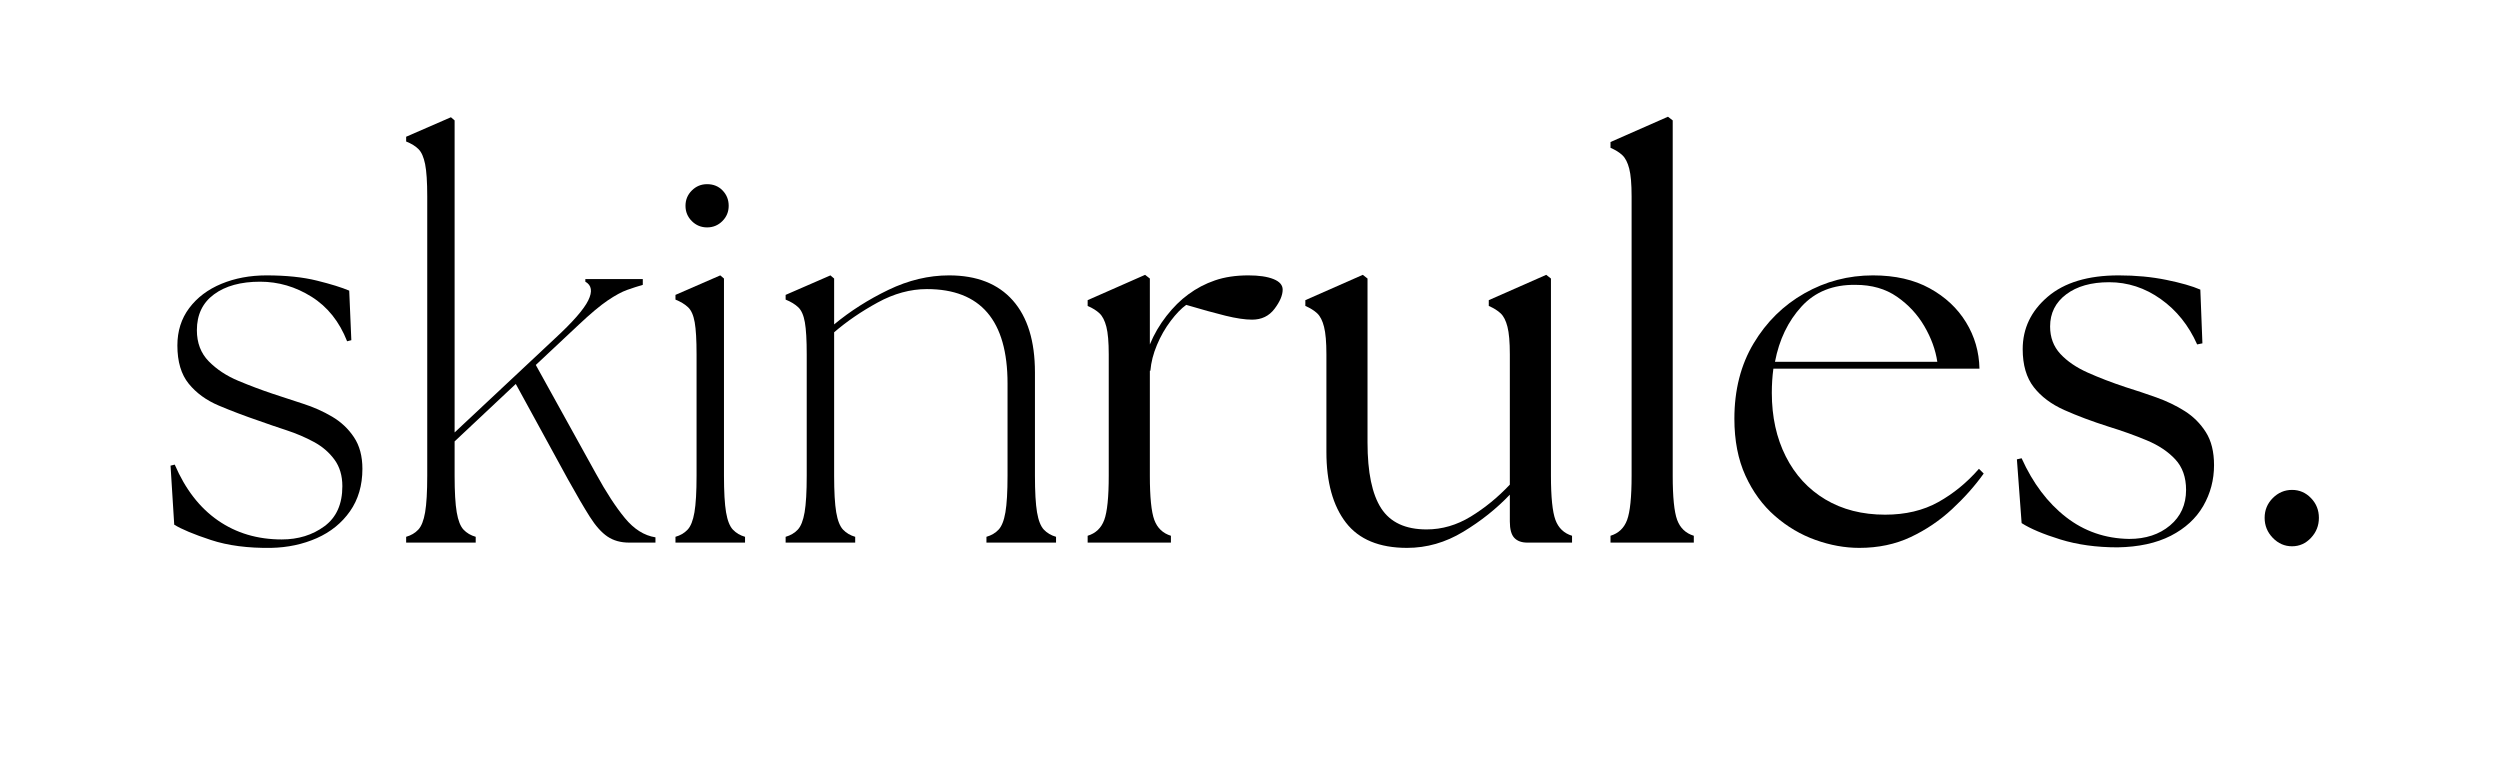
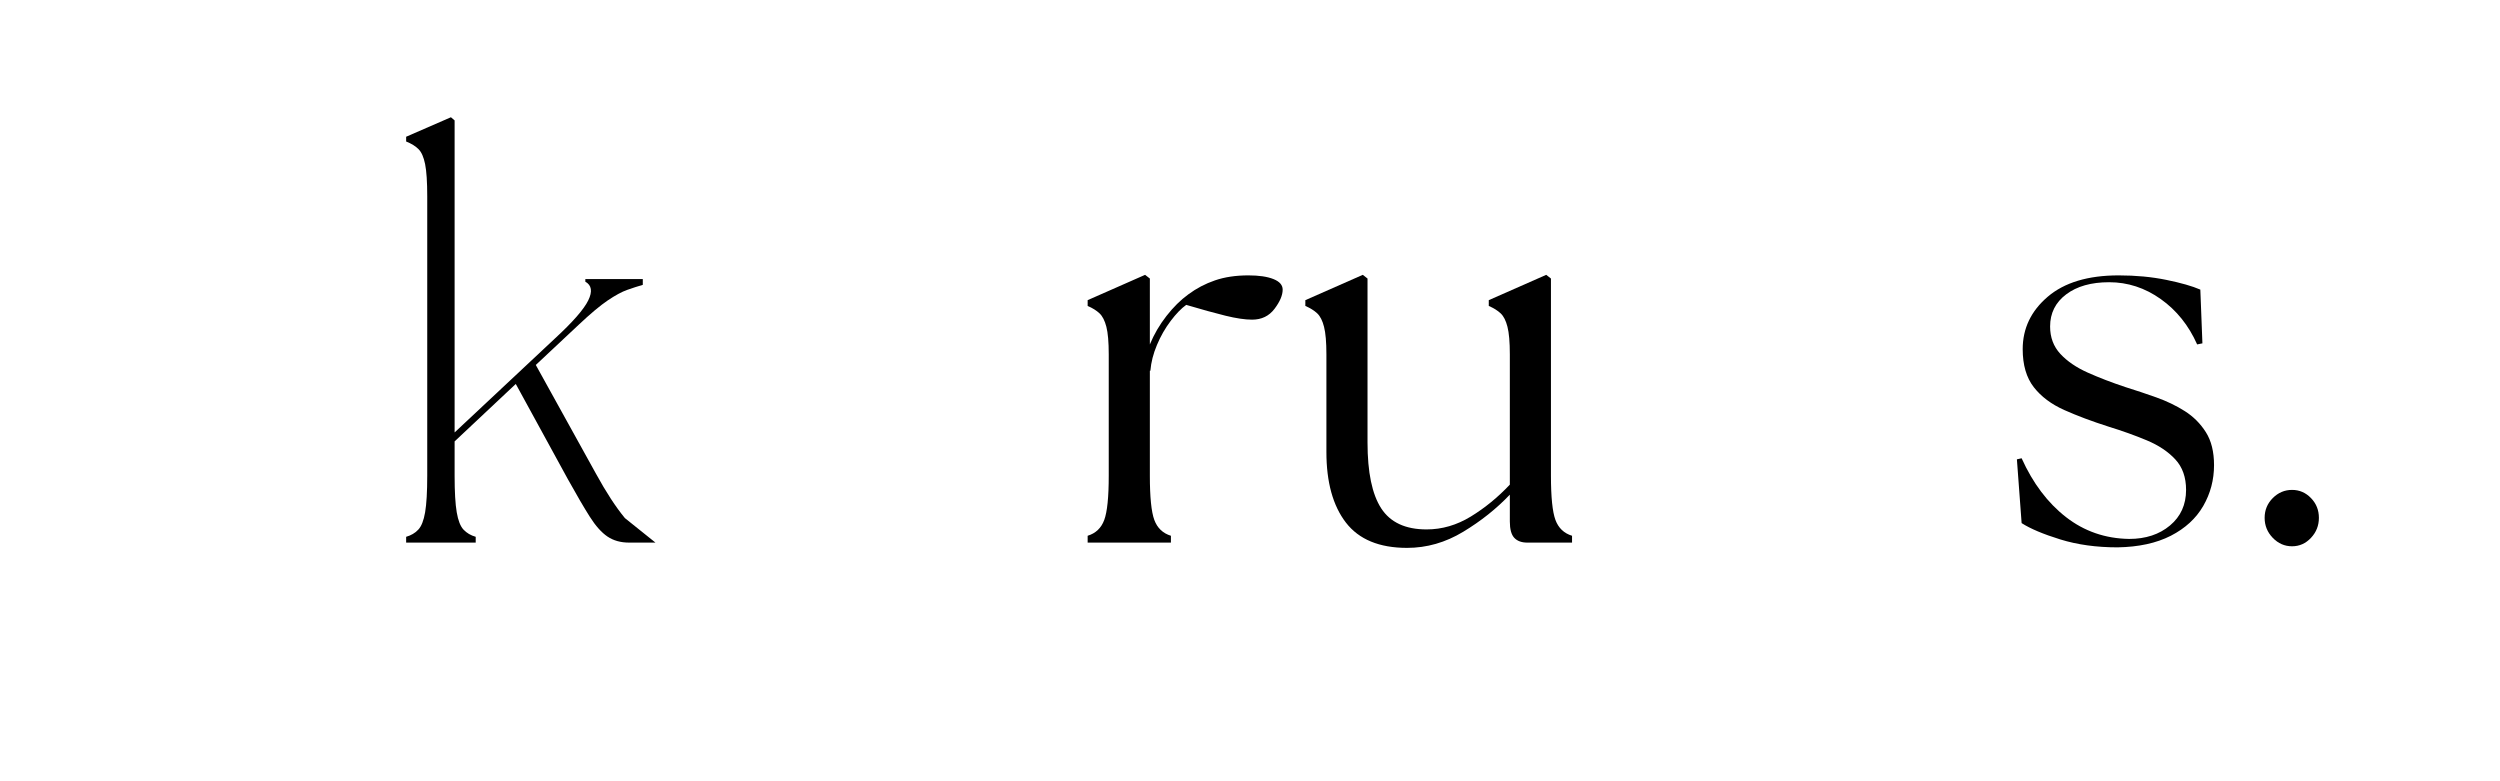
<svg xmlns="http://www.w3.org/2000/svg" version="1.2" preserveAspectRatio="xMidYMid meet" height="500" viewBox="0 0 1200 375" zoomAndPan="magnify" width="1600">
  <defs />
  <g id="cbefcffea4">
    <g style="fill:#000000;fill-opacity:1;">
      <g transform="translate(71.736, 260.45)">
-         <path d="M 58.438 2.531 C 47.312 2.695 37.656 1.43 29.469 -1.266 C 21.289 -3.961 15.43 -6.41 11.891 -8.609 L 10.125 -36.938 L 12.141 -37.438 C 17.203 -25.633 24.117 -16.695 32.891 -10.625 C 41.66 -4.551 51.863 -1.516 63.5 -1.516 C 71.426 -1.516 78.254 -3.625 83.984 -7.844 C 89.723 -12.062 92.594 -18.473 92.594 -27.078 C 92.594 -32.129 91.328 -36.383 88.797 -39.844 C 86.273 -43.301 82.988 -46.125 78.938 -48.312 C 74.883 -50.508 70.539 -52.367 65.906 -53.891 C 61.27 -55.41 56.844 -56.926 52.625 -58.438 C 45.707 -60.801 39.254 -63.25 33.266 -65.781 C 27.273 -68.312 22.469 -71.812 18.844 -76.281 C 15.219 -80.75 13.406 -86.863 13.406 -94.625 C 13.406 -101.539 15.301 -107.523 19.094 -112.578 C 22.895 -117.641 28.039 -121.52 34.531 -124.219 C 41.031 -126.914 48.242 -128.266 56.172 -128.266 C 65.609 -128.266 73.703 -127.422 80.453 -125.734 C 87.203 -124.055 92.348 -122.457 95.891 -120.938 L 96.906 -97.156 L 94.875 -96.641 C 91.164 -106.086 85.473 -113.211 77.797 -118.016 C 70.117 -122.828 61.895 -125.234 53.125 -125.234 C 43.852 -125.234 36.473 -123.207 30.984 -119.156 C 25.504 -115.113 22.766 -109.379 22.766 -101.953 C 22.766 -95.879 24.66 -90.906 28.453 -87.031 C 32.254 -83.156 36.977 -80.035 42.625 -77.672 C 48.281 -75.305 53.891 -73.195 59.453 -71.344 C 64.004 -69.82 68.77 -68.258 73.75 -66.656 C 78.727 -65.062 83.363 -63 87.656 -60.469 C 91.957 -57.938 95.457 -54.645 98.156 -50.594 C 100.863 -46.551 102.219 -41.492 102.219 -35.422 C 102.219 -27.492 100.234 -20.703 96.266 -15.047 C 92.305 -9.398 86.992 -5.098 80.328 -2.141 C 73.66 0.805 66.363 2.363 58.438 2.531 Z M 58.438 2.531" style="stroke:none" />
-       </g>
+         </g>
    </g>
    <g style="fill:#000000;fill-opacity:1;">
      <g transform="translate(183.308, 260.45)">
-         <path d="M 11.641 0 L 11.641 -2.781 C 14.004 -3.457 15.941 -4.598 17.453 -6.203 C 18.973 -7.805 20.07 -10.586 20.75 -14.547 C 21.426 -18.516 21.766 -24.375 21.766 -32.125 L 21.766 -166.219 C 21.766 -173.133 21.426 -178.281 20.75 -181.656 C 20.07 -185.031 19.016 -187.43 17.578 -188.859 C 16.148 -190.297 14.172 -191.52 11.641 -192.531 L 11.641 -194.812 L 33.141 -204.172 L 34.906 -202.656 L 34.906 -52.875 L 82.984 -97.906 C 91.586 -105.832 96.941 -111.945 99.047 -116.25 C 101.16 -120.551 100.695 -123.547 97.656 -125.234 L 97.656 -126.5 L 125.234 -126.5 L 125.234 -123.719 C 122.867 -123.039 120.379 -122.238 117.766 -121.312 C 115.148 -120.383 112.031 -118.695 108.406 -116.25 C 104.781 -113.801 100.102 -109.879 94.375 -104.484 L 73.875 -85.266 L 102.719 -33.141 C 107.613 -24.203 112.254 -17.078 116.641 -11.766 C 121.023 -6.453 125.914 -3.375 131.312 -2.531 L 131.312 0 L 118.656 0 C 114.602 0 111.145 -0.969 108.281 -2.906 C 105.414 -4.844 102.594 -8.004 99.812 -12.391 C 97.031 -16.773 93.531 -22.766 89.312 -30.359 L 64.266 -76.156 L 34.906 -48.578 L 34.906 -32.125 C 34.906 -24.375 35.242 -18.516 35.922 -14.547 C 36.598 -10.586 37.691 -7.805 39.203 -6.203 C 40.723 -4.598 42.664 -3.457 45.031 -2.781 L 45.031 0 Z M 11.641 0" style="stroke:none" />
+         <path d="M 11.641 0 L 11.641 -2.781 C 14.004 -3.457 15.941 -4.598 17.453 -6.203 C 18.973 -7.805 20.07 -10.586 20.75 -14.547 C 21.426 -18.516 21.766 -24.375 21.766 -32.125 L 21.766 -166.219 C 21.766 -173.133 21.426 -178.281 20.75 -181.656 C 20.07 -185.031 19.016 -187.43 17.578 -188.859 C 16.148 -190.297 14.172 -191.52 11.641 -192.531 L 11.641 -194.812 L 33.141 -204.172 L 34.906 -202.656 L 34.906 -52.875 L 82.984 -97.906 C 91.586 -105.832 96.941 -111.945 99.047 -116.25 C 101.16 -120.551 100.695 -123.547 97.656 -125.234 L 97.656 -126.5 L 125.234 -126.5 L 125.234 -123.719 C 122.867 -123.039 120.379 -122.238 117.766 -121.312 C 115.148 -120.383 112.031 -118.695 108.406 -116.25 C 104.781 -113.801 100.102 -109.879 94.375 -104.484 L 73.875 -85.266 L 102.719 -33.141 C 107.613 -24.203 112.254 -17.078 116.641 -11.766 L 131.312 0 L 118.656 0 C 114.602 0 111.145 -0.969 108.281 -2.906 C 105.414 -4.844 102.594 -8.004 99.812 -12.391 C 97.031 -16.773 93.531 -22.766 89.312 -30.359 L 64.266 -76.156 L 34.906 -48.578 L 34.906 -32.125 C 34.906 -24.375 35.242 -18.516 35.922 -14.547 C 36.598 -10.586 37.691 -7.805 39.203 -6.203 C 40.723 -4.598 42.664 -3.457 45.031 -2.781 L 45.031 0 Z M 11.641 0" style="stroke:none" />
      </g>
    </g>
    <g style="fill:#000000;fill-opacity:1;">
      <g transform="translate(314.866, 260.45)">
-         <path d="M 9.359 0 L 9.359 -2.781 C 11.723 -3.457 13.66 -4.598 15.172 -6.203 C 16.691 -7.805 17.789 -10.586 18.469 -14.547 C 19.145 -18.516 19.484 -24.375 19.484 -32.125 L 19.484 -90.328 C 19.484 -97.234 19.188 -102.375 18.594 -105.75 C 18 -109.125 16.941 -111.523 15.422 -112.953 C 13.91 -114.391 11.891 -115.617 9.359 -116.641 L 9.359 -118.906 L 30.859 -128.266 L 32.641 -126.75 L 32.641 -32.125 C 32.641 -24.375 32.973 -18.516 33.641 -14.547 C 34.316 -10.586 35.414 -7.805 36.938 -6.203 C 38.457 -4.598 40.395 -3.457 42.75 -2.781 L 42.75 0 Z M 14.172 -161.672 C 14.172 -164.535 15.18 -166.977 17.203 -169 C 19.223 -171.031 21.672 -172.047 24.547 -172.047 C 27.578 -172.047 30.062 -171.031 32 -169 C 33.938 -166.977 34.906 -164.535 34.906 -161.672 C 34.906 -158.797 33.895 -156.348 31.875 -154.328 C 29.852 -152.305 27.41 -151.297 24.547 -151.297 C 21.672 -151.297 19.223 -152.305 17.203 -154.328 C 15.18 -156.348 14.172 -158.797 14.172 -161.672 Z M 14.172 -161.672" style="stroke:none" />
-       </g>
+         </g>
    </g>
    <g style="fill:#000000;fill-opacity:1;">
      <g transform="translate(367.743, 260.45)">
-         <path d="M 9.359 0 L 9.359 -2.781 C 11.723 -3.457 13.66 -4.598 15.172 -6.203 C 16.691 -7.805 17.789 -10.586 18.469 -14.547 C 19.145 -18.516 19.484 -24.375 19.484 -32.125 L 19.484 -90.328 C 19.484 -97.234 19.188 -102.375 18.594 -105.75 C 18 -109.125 16.941 -111.523 15.422 -112.953 C 13.91 -114.391 11.891 -115.617 9.359 -116.641 L 9.359 -118.906 L 30.859 -128.266 L 32.641 -126.75 L 32.641 -104.734 C 40.398 -111.148 49.082 -116.676 58.688 -121.312 C 68.301 -125.945 78.004 -128.266 87.797 -128.266 C 101.117 -128.266 111.32 -124.258 118.406 -116.25 C 125.488 -108.238 129.031 -96.727 129.031 -81.719 L 129.031 -32.125 C 129.031 -24.375 129.363 -18.516 130.031 -14.547 C 130.707 -10.586 131.805 -7.805 133.328 -6.203 C 134.848 -4.598 136.789 -3.457 139.156 -2.781 L 139.156 0 L 105.75 0 L 105.75 -2.781 C 108.113 -3.457 110.051 -4.598 111.562 -6.203 C 113.082 -7.805 114.18 -10.586 114.859 -14.547 C 115.535 -18.516 115.875 -24.375 115.875 -32.125 L 115.875 -76.406 C 115.875 -106.594 102.973 -121.688 77.172 -121.688 C 69.242 -121.688 61.359 -119.535 53.516 -115.234 C 45.672 -110.941 38.711 -106.18 32.641 -100.953 L 32.641 -32.125 C 32.641 -24.375 32.973 -18.516 33.641 -14.547 C 34.316 -10.586 35.414 -7.805 36.938 -6.203 C 38.457 -4.598 40.395 -3.457 42.75 -2.781 L 42.75 0 Z M 9.359 0" style="stroke:none" />
-       </g>
+         </g>
    </g>
    <g style="fill:#000000;fill-opacity:1;">
      <g transform="translate(513.978, 260.45)">
        <path d="M 8.094 0 L 8.094 -3.281 C 11.977 -4.469 14.633 -7 16.062 -10.875 C 17.5 -14.758 18.219 -21.844 18.219 -32.125 L 18.219 -90.328 C 18.219 -96.223 17.836 -100.645 17.078 -103.594 C 16.316 -106.551 15.219 -108.703 13.781 -110.047 C 12.352 -111.398 10.457 -112.582 8.094 -113.594 L 8.094 -116.375 L 35.672 -128.531 L 37.953 -126.75 L 37.953 -95.125 C 39.973 -100.02 42.629 -104.57 45.922 -108.781 C 49.211 -113 52.711 -116.457 56.422 -119.156 C 60.297 -122.031 64.551 -124.266 69.188 -125.859 C 73.832 -127.461 79.191 -128.266 85.266 -128.266 C 90.316 -128.266 94.316 -127.676 97.266 -126.5 C 100.223 -125.32 101.703 -123.633 101.703 -121.438 C 101.703 -118.738 100.395 -115.66 97.781 -112.203 C 95.164 -108.742 91.582 -107.016 87.031 -107.016 C 83.656 -107.016 79.395 -107.645 74.25 -108.906 C 69.102 -110.176 62.82 -111.91 55.406 -114.109 C 53.039 -112.422 50.551 -109.848 47.938 -106.391 C 45.32 -102.93 43.129 -99.094 41.359 -94.875 C 39.586 -90.656 38.535 -86.523 38.203 -82.484 L 37.953 -82.484 L 37.953 -32.125 C 37.953 -21.844 38.664 -14.758 40.094 -10.875 C 41.531 -7 44.188 -4.469 48.062 -3.281 L 48.062 0 Z M 8.094 0" style="stroke:none" />
      </g>
    </g>
    <g style="fill:#000000;fill-opacity:1;">
      <g transform="translate(620.237, 260.45)">
        <path d="M 55.156 2.531 C 41.832 2.531 32.047 -1.516 25.797 -9.609 C 19.555 -17.711 16.438 -29.016 16.438 -43.516 L 16.438 -90.328 C 16.438 -96.223 16.055 -100.645 15.297 -103.594 C 14.547 -106.551 13.453 -108.703 12.016 -110.047 C 10.578 -111.398 8.68 -112.582 6.328 -113.594 L 6.328 -116.375 L 33.906 -128.531 L 36.172 -126.75 L 36.172 -48.062 C 36.172 -33.727 38.363 -23.188 42.75 -16.438 C 47.133 -9.695 54.391 -6.328 64.516 -6.328 C 71.93 -6.328 79.016 -8.391 85.766 -12.516 C 92.516 -16.648 98.754 -21.754 104.484 -27.828 L 104.484 -90.328 C 104.484 -96.223 104.102 -100.645 103.344 -103.594 C 102.594 -106.551 101.5 -108.703 100.062 -110.047 C 98.625 -111.398 96.727 -112.582 94.375 -113.594 L 94.375 -116.375 L 121.953 -128.531 L 124.219 -126.75 L 124.219 -32.125 C 124.219 -21.844 124.938 -14.758 126.375 -10.875 C 127.812 -7 130.469 -4.469 134.344 -3.281 L 134.344 0 L 112.844 0 C 110.145 0 108.078 -0.754 106.641 -2.266 C 105.203 -3.785 104.484 -6.406 104.484 -10.125 L 104.484 -23.016 C 98.078 -16.273 90.613 -10.332 82.094 -5.188 C 73.582 -0.039 64.602 2.531 55.156 2.531 Z M 55.156 2.531" style="stroke:none" />
      </g>
    </g>
    <g style="fill:#000000;fill-opacity:1;">
      <g transform="translate(763.434, 260.45)">
-         <path d="M 9.609 0 L 9.609 -3.281 C 13.492 -4.469 16.148 -7 17.578 -10.875 C 19.016 -14.758 19.734 -21.844 19.734 -32.125 L 19.734 -166.219 C 19.734 -172.125 19.352 -176.551 18.594 -179.5 C 17.832 -182.457 16.734 -184.609 15.297 -185.953 C 13.867 -187.305 11.973 -188.488 9.609 -189.5 L 9.609 -192.281 L 37.188 -204.422 L 39.469 -202.656 L 39.469 -32.125 C 39.469 -21.844 40.18 -14.758 41.609 -10.875 C 43.047 -7 45.707 -4.469 49.594 -3.281 L 49.594 0 Z M 9.609 0" style="stroke:none" />
-       </g>
+         </g>
    </g>
    <g style="fill:#000000;fill-opacity:1;">
      <g transform="translate(823.394, 260.45)">
-         <path d="M 69.062 2.531 C 62.156 2.531 55.156 1.266 48.062 -1.266 C 40.977 -3.797 34.484 -7.633 28.578 -12.781 C 22.68 -17.926 17.961 -24.375 14.422 -32.125 C 10.879 -39.883 9.109 -48.992 9.109 -59.453 C 9.109 -73.285 12.188 -85.344 18.344 -95.625 C 24.5 -105.914 32.633 -113.926 42.75 -119.656 C 52.875 -125.395 63.836 -128.266 75.641 -128.266 C 86.273 -128.266 95.344 -126.195 102.844 -122.062 C 110.352 -117.938 116.172 -112.5 120.297 -105.75 C 124.43 -99.008 126.582 -91.586 126.75 -83.484 L 27.828 -83.484 C 27.328 -79.773 27.078 -75.898 27.078 -71.859 C 27.078 -60.379 29.312 -50.211 33.781 -41.359 C 38.25 -32.504 44.57 -25.629 52.75 -20.734 C 60.926 -15.848 70.5 -13.406 81.469 -13.406 C 91.25 -13.406 99.766 -15.426 107.016 -19.469 C 114.266 -23.52 120.758 -28.836 126.5 -35.422 L 128.781 -33.141 C 124.562 -27.234 119.5 -21.539 113.594 -16.062 C 107.688 -10.582 101.066 -6.113 93.734 -2.656 C 86.398 0.801 78.176 2.531 69.062 2.531 Z M 28.594 -86.781 L 106.516 -86.781 C 105.672 -92.508 103.602 -98.195 100.312 -103.844 C 97.02 -109.5 92.633 -114.223 87.156 -118.016 C 81.676 -121.816 75.055 -123.719 67.297 -123.719 C 56.504 -123.883 47.859 -120.426 41.359 -113.344 C 34.867 -106.258 30.613 -97.406 28.594 -86.781 Z M 28.594 -86.781" style="stroke:none" />
-       </g>
+         </g>
    </g>
    <g style="fill:#000000;fill-opacity:1;">
      <g transform="translate(959.253, 260.45)">
        <path d="M 57.172 2.281 C 47.055 2.281 37.906 1.016 29.719 -1.516 C 21.539 -4.047 15.344 -6.66 11.125 -9.359 L 8.859 -39.969 L 11.125 -40.484 C 16.531 -28.504 23.617 -19.098 32.391 -12.266 C 41.16 -5.441 51.281 -1.941 62.75 -1.766 C 70.676 -1.766 77.207 -3.914 82.344 -8.219 C 87.488 -12.52 90.062 -18.211 90.062 -25.297 C 90.062 -31.367 88.332 -36.258 84.875 -39.969 C 81.414 -43.688 76.863 -46.723 71.219 -49.078 C 65.57 -51.441 59.457 -53.633 52.875 -55.656 C 44.945 -58.188 37.863 -60.844 31.625 -63.625 C 25.383 -66.406 20.492 -70.07 16.953 -74.625 C 13.41 -79.188 11.641 -85.258 11.641 -92.844 C 11.641 -102.801 15.645 -111.191 23.656 -118.016 C 31.664 -124.848 43.008 -128.266 57.688 -128.266 C 65.945 -128.266 73.578 -127.547 80.578 -126.109 C 87.578 -124.68 93.02 -123.125 96.906 -121.438 L 97.906 -95.641 L 95.375 -95.125 C 91.332 -104.238 85.516 -111.492 77.922 -116.891 C 70.328 -122.285 62.062 -124.984 53.125 -124.984 C 44.531 -124.984 37.66 -123.039 32.516 -119.156 C 27.367 -115.281 24.797 -110.141 24.797 -103.734 C 24.797 -98.504 26.438 -94.117 29.719 -90.578 C 33.008 -87.035 37.395 -84.039 42.875 -81.594 C 48.363 -79.145 54.395 -76.828 60.969 -74.641 C 65.863 -73.117 70.797 -71.473 75.766 -69.703 C 80.742 -67.93 85.301 -65.738 89.438 -63.125 C 93.57 -60.508 96.945 -57.133 99.562 -53 C 102.176 -48.875 103.484 -43.602 103.484 -37.188 C 103.484 -30.102 101.754 -23.566 98.297 -17.578 C 94.836 -11.598 89.648 -6.832 82.734 -3.281 C 75.816 0.258 67.297 2.113 57.172 2.281 Z M 57.172 2.281" style="stroke:none" />
      </g>
    </g>
    <g style="fill:#000000;fill-opacity:1;">
      <g transform="translate(1071.837, 260.45)">
        <path d="M 28.344 1.766 C 24.789 1.766 21.707 0.414 19.094 -2.281 C 16.488 -4.977 15.188 -8.18 15.188 -11.891 C 15.188 -15.598 16.488 -18.758 19.094 -21.375 C 21.707 -23.988 24.789 -25.297 28.344 -25.297 C 31.883 -25.297 34.914 -23.988 37.438 -21.375 C 39.969 -18.758 41.234 -15.598 41.234 -11.891 C 41.234 -8.18 39.969 -4.977 37.438 -2.281 C 34.914 0.414 31.883 1.766 28.344 1.766 Z M 28.344 1.766" style="stroke:none" />
      </g>
    </g>
  </g>
</svg>